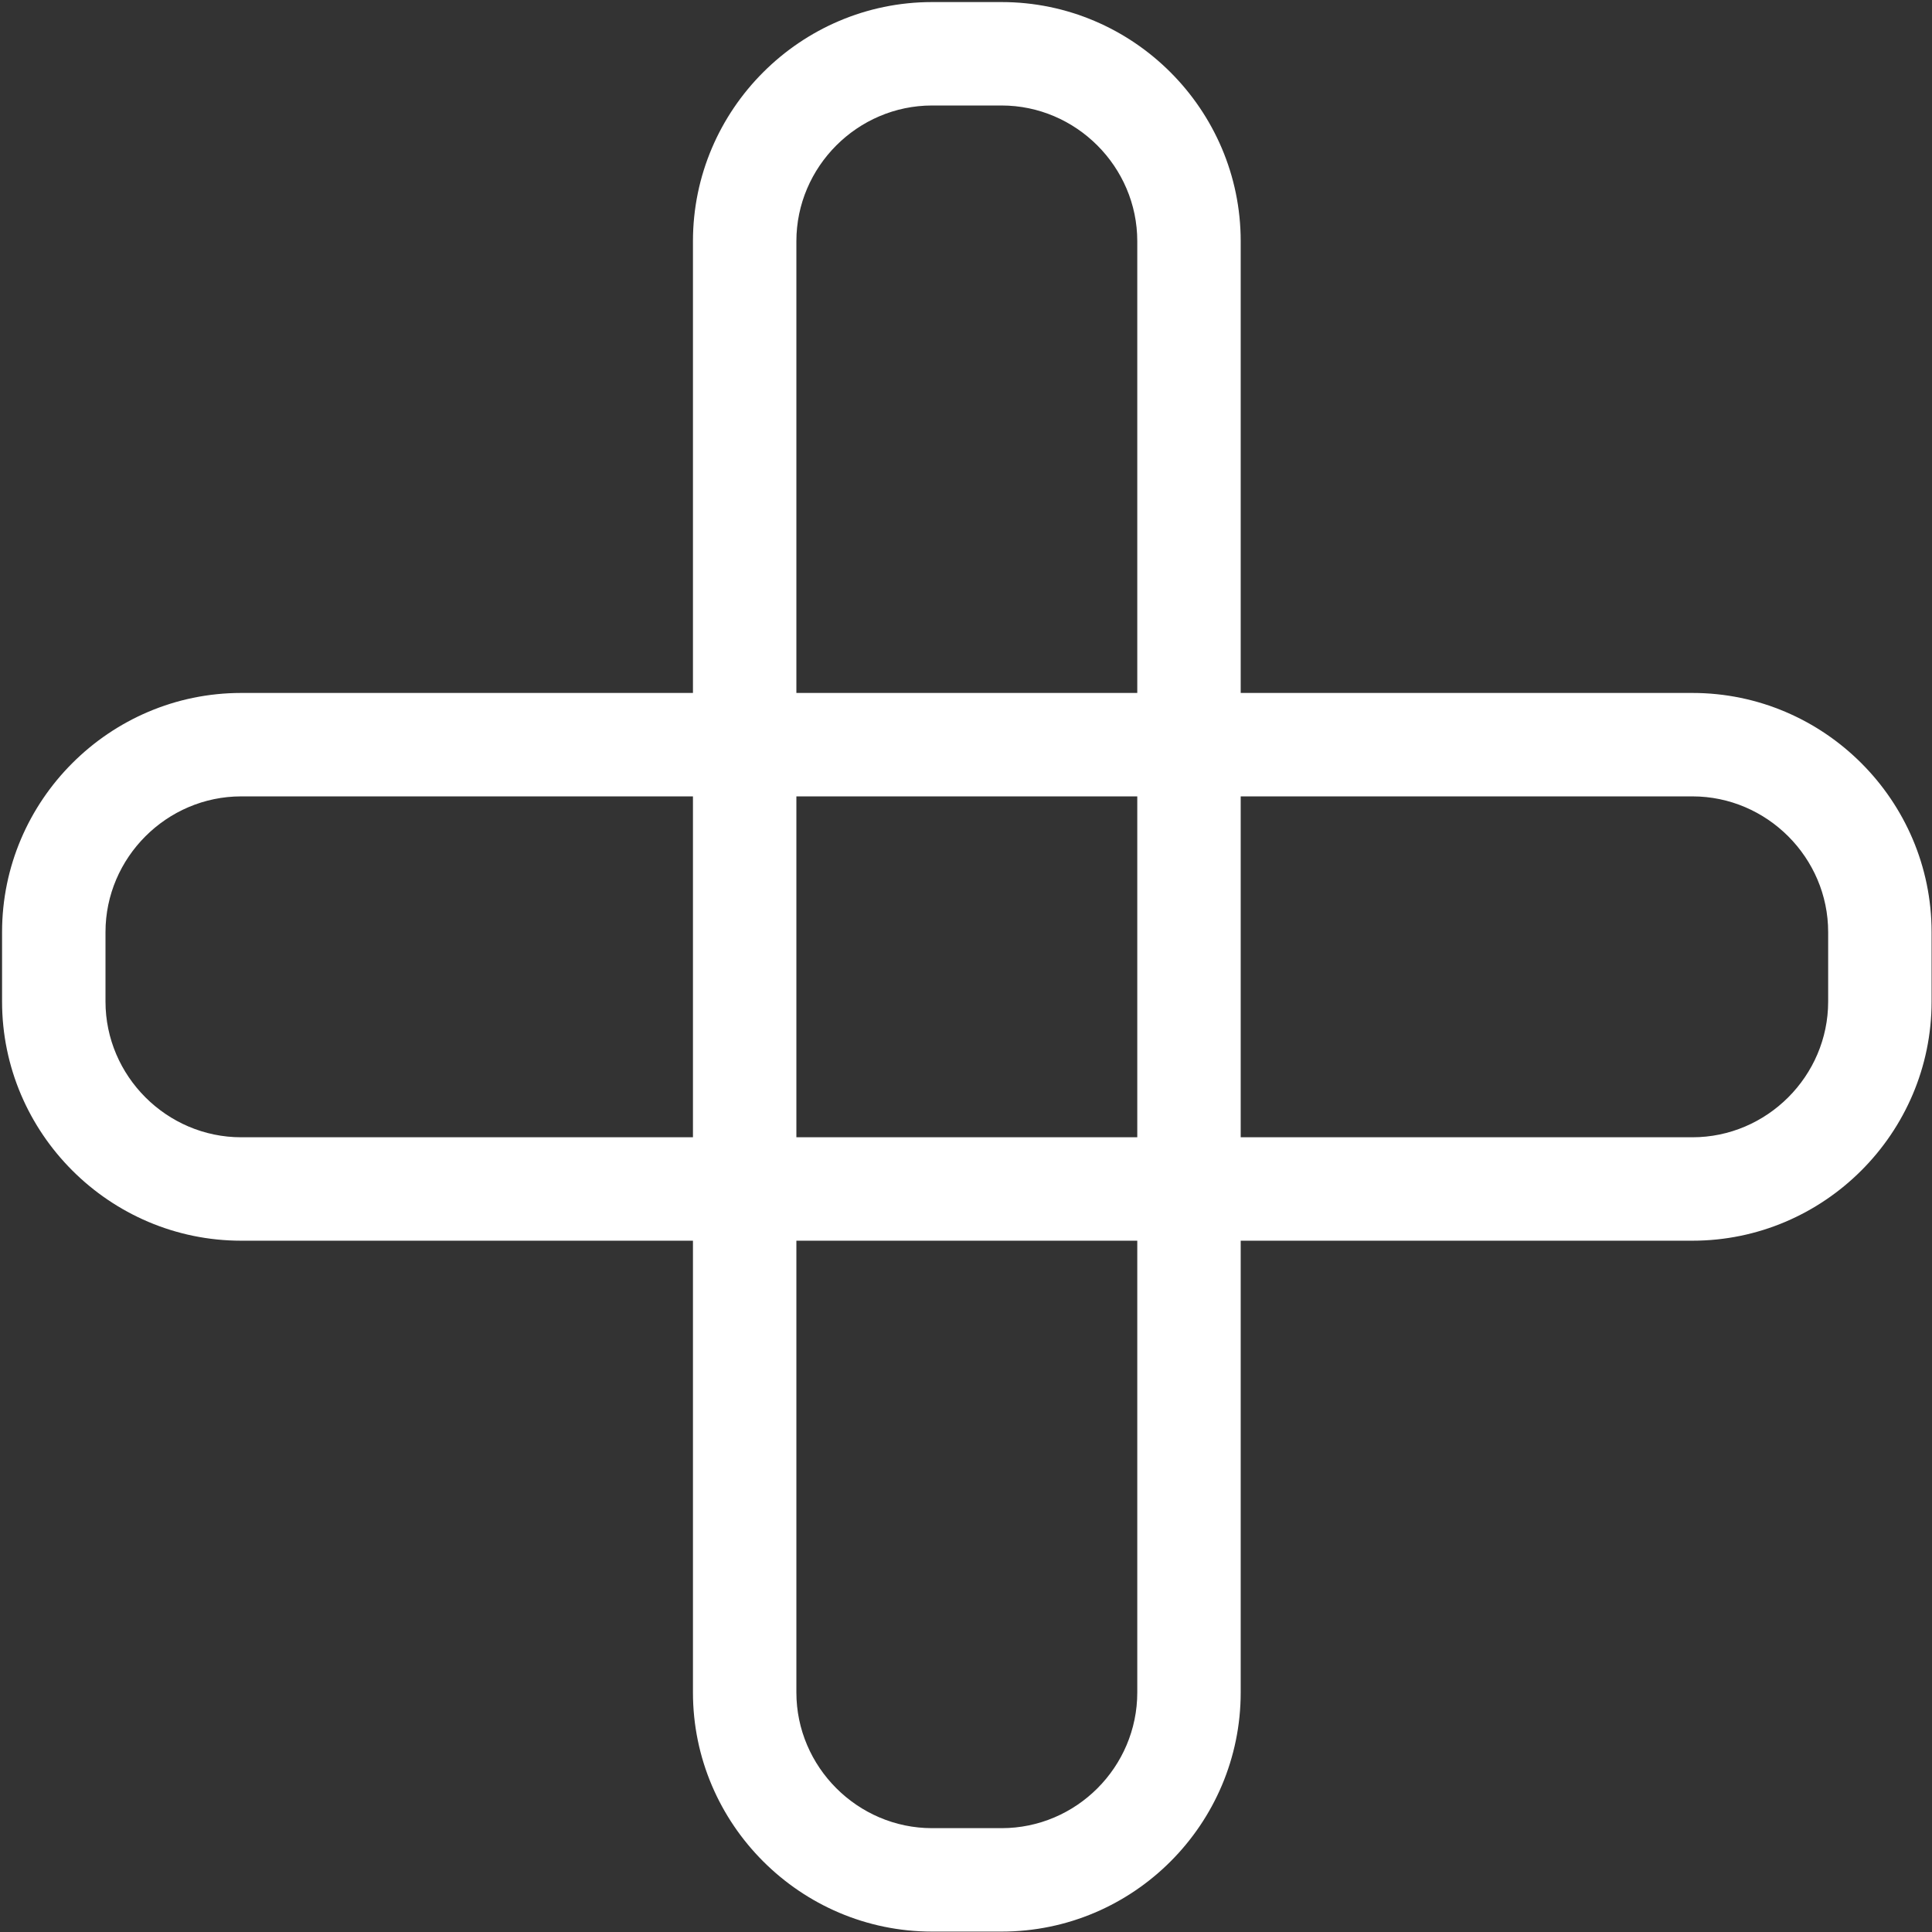
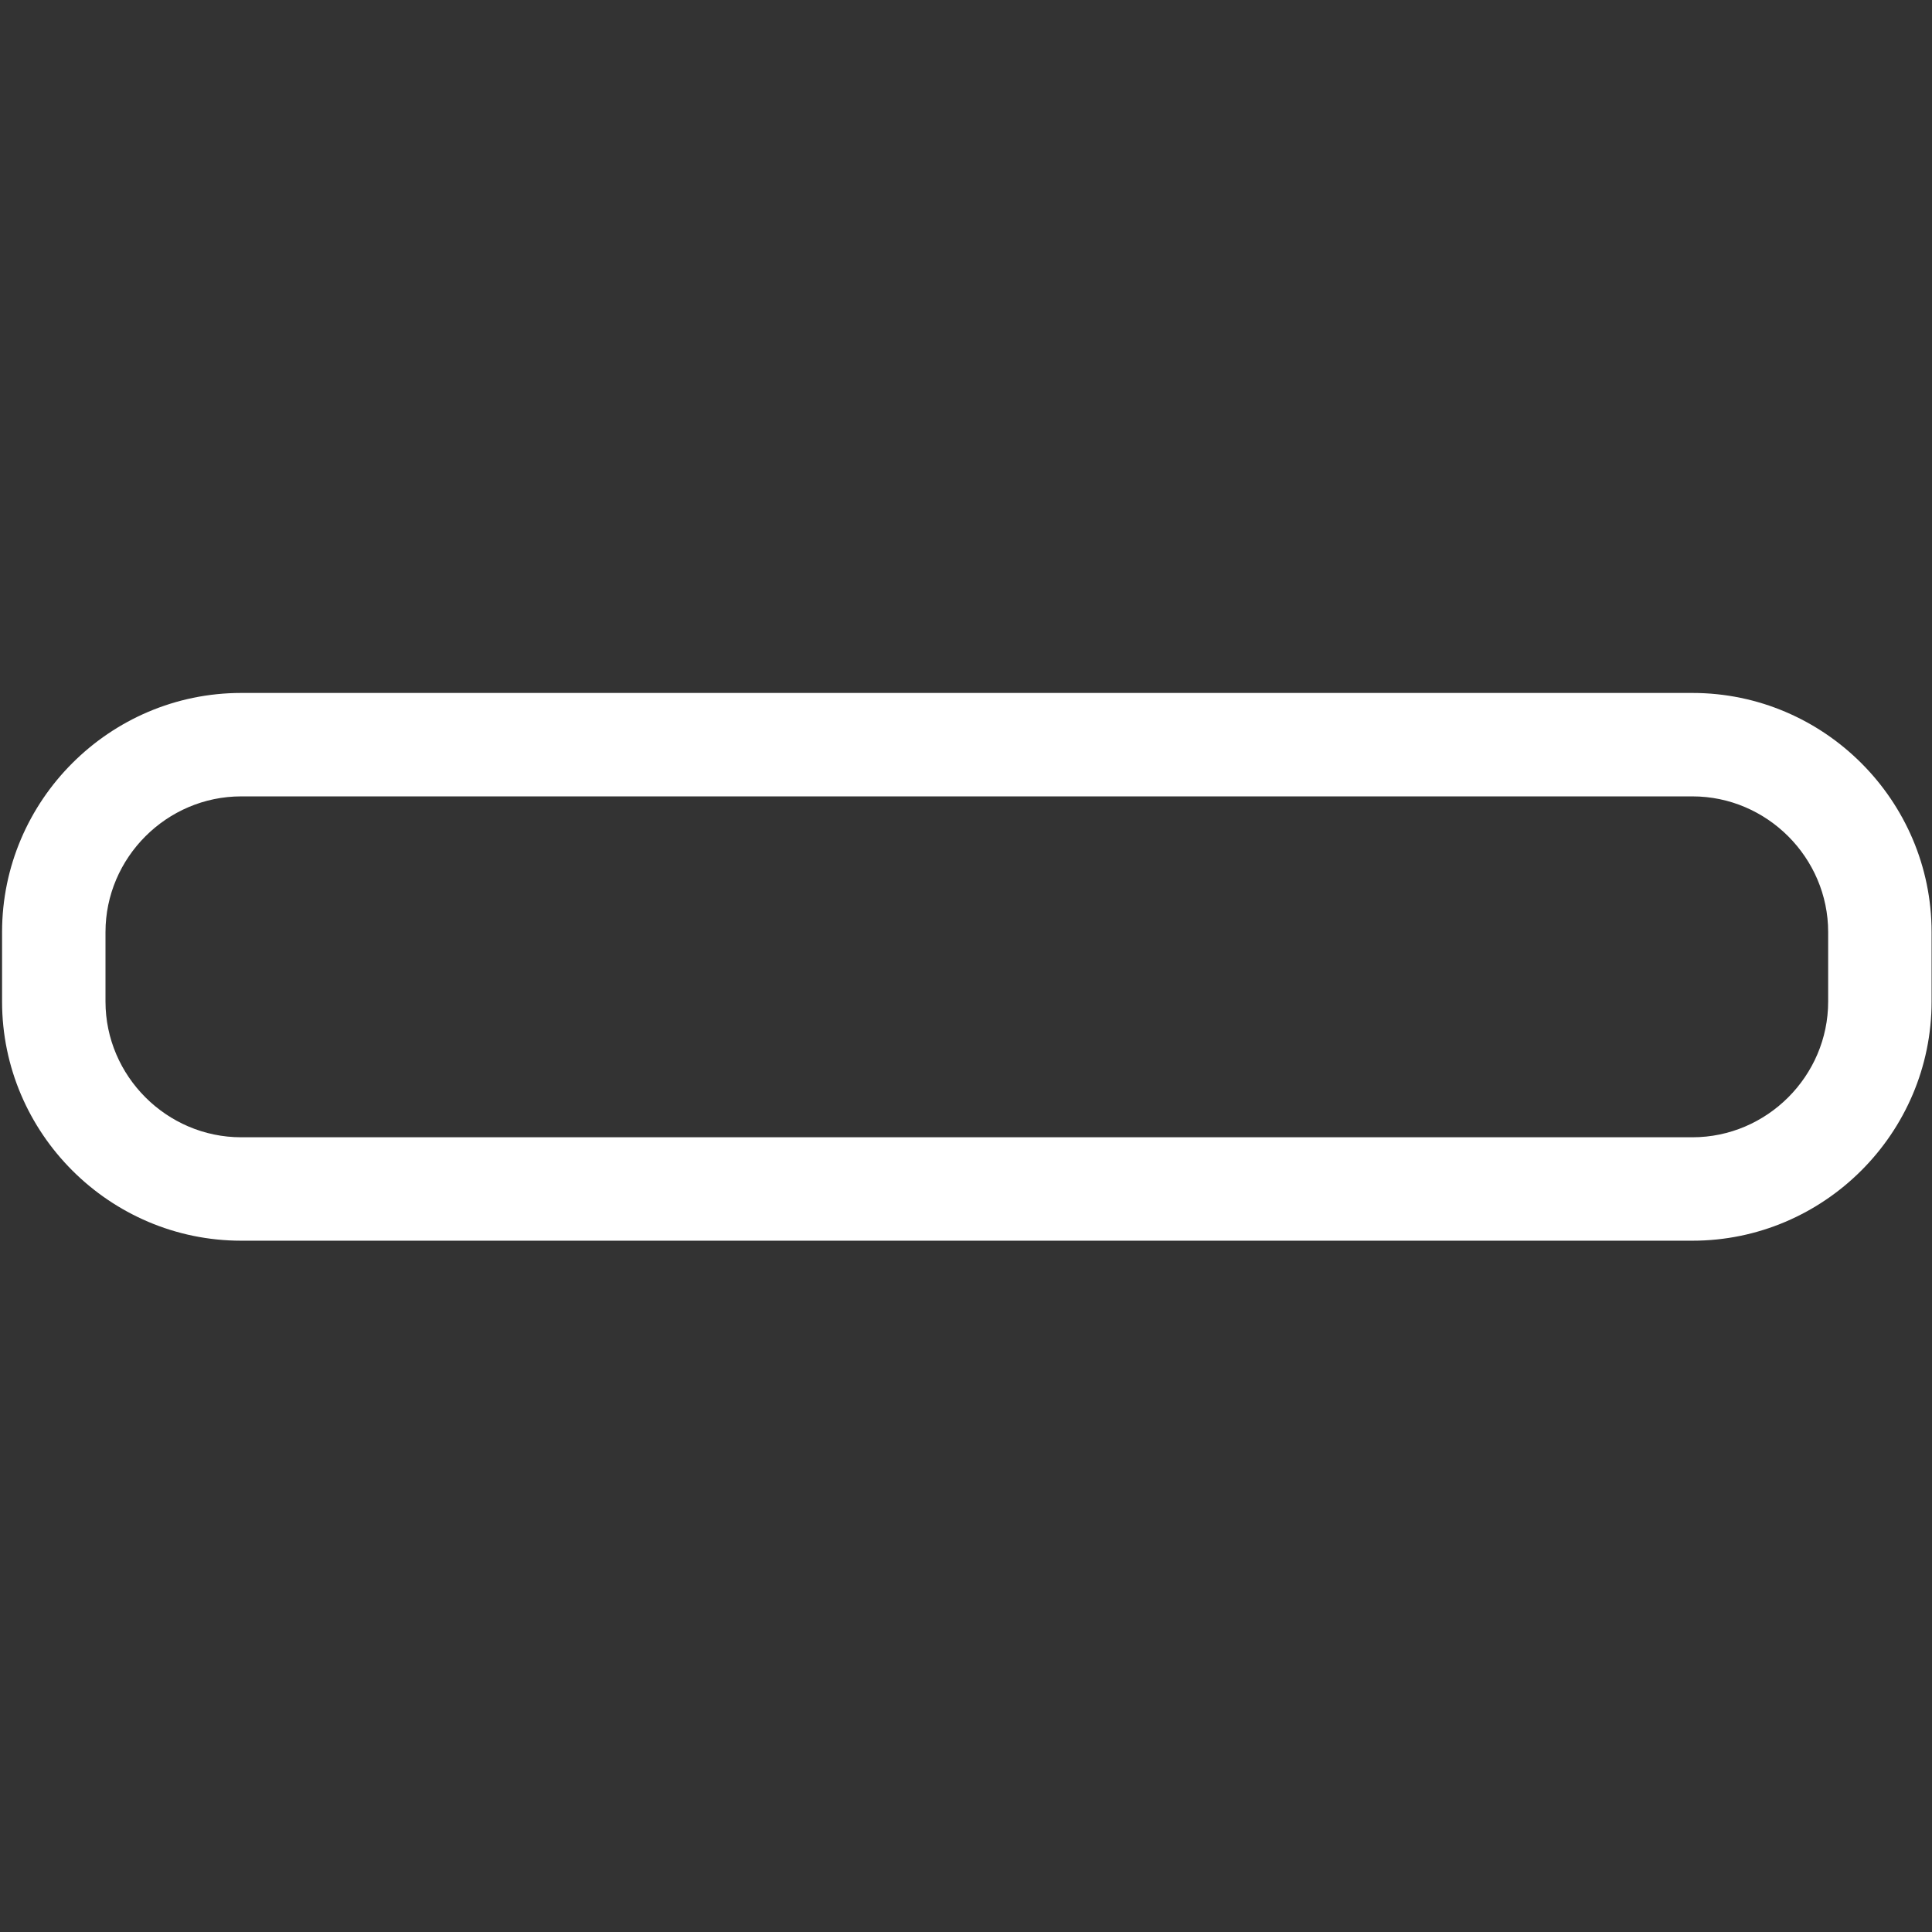
<svg xmlns="http://www.w3.org/2000/svg" xmlns:xlink="http://www.w3.org/1999/xlink" width="467" height="467" viewBox="0 0 467 467" version="1.1">
  <rect x="0" y="0" width="467" height="467" fill="#333333" stroke="none" />
  <title>Group</title>
  <desc>Created using Figma</desc>
  <g id="Canvas" transform="translate(-2349 -526)">
    <g id="Group">
      <g id="Vector">
        <use xlink:href="#path0_stroke" transform="translate(2529 539)" fill="#FFFFFF" />
      </g>
      <g id="Vector">
        <use xlink:href="#path1_stroke" transform="translate(2362 706)" fill="#FFFFFF" />
      </g>
    </g>
  </g>
  <defs>
-     <path id="path0_stroke" d="M 107.4 396.1L 119.9 396.1L 107.4 396.1ZM 62.1 428.9L 45.3 428.9L 45.3 453.9L 62.1 453.9L 62.1 428.9ZM 45.3 428.9C 27.304 428.9 12.5 414.096 12.5 396.1L -12.5 396.1C -12.5 427.904 13.496 453.9 45.3 453.9L 45.3 428.9ZM 12.5 396.1L 12.5 45.3L -12.5 45.3L -12.5 396.1L 12.5 396.1ZM 12.5 45.3C 12.5 27.304 27.304 12.5 45.3 12.5L 45.3 -12.5C 13.496 -12.5 -12.5 13.496 -12.5 45.3L 12.5 45.3ZM 45.3 12.5L 62.1 12.5L 62.1 -12.5L 45.3 -12.5L 45.3 12.5ZM 62.1 12.5C 80.096 12.5 94.9 27.304 94.9 45.3L 119.9 45.3C 119.9 13.496 93.904 -12.5 62.1 -12.5L 62.1 12.5ZM 94.9 45.3L 94.9 396.1L 119.9 396.1L 119.9 45.3L 94.9 45.3ZM 94.9 396.1C 94.9 414.114 80.178 428.9 62.1 428.9L 62.1 453.9C 94.022 453.9 119.9 427.886 119.9 396.1L 94.9 396.1Z" />
    <path id="path1_stroke" d="M 428.9 45.3L 428.9 62.1L 453.9 62.1L 453.9 45.3L 428.9 45.3ZM 428.9 62.1C 428.9 80.096 414.096 94.9 396.1 94.9L 396.1 119.9C 427.904 119.9 453.9 93.904 453.9 62.1L 428.9 62.1ZM 396.1 94.9L 45.3 94.9L 45.3 119.9L 396.1 119.9L 396.1 94.9ZM 45.3 94.9C 27.304 94.9 12.5 80.096 12.5 62.1L -12.5 62.1C -12.5 93.904 13.496 119.9 45.3 119.9L 45.3 94.9ZM 12.5 62.1L 12.5 45.3L -12.5 45.3L -12.5 62.1L 12.5 62.1ZM 12.5 45.3C 12.5 27.304 27.304 12.5 45.3 12.5L 45.3 -12.5C 13.496 -12.5 -12.5 13.496 -12.5 45.3L 12.5 45.3ZM 45.3 12.5L 396.1 12.5L 396.1 -12.5L 45.3 -12.5L 45.3 12.5ZM 396.1 12.5C 414.096 12.5 428.9 27.304 428.9 45.3L 453.9 45.3C 453.9 13.496 427.904 -12.5 396.1 -12.5L 396.1 12.5Z" />
  </defs>
</svg>